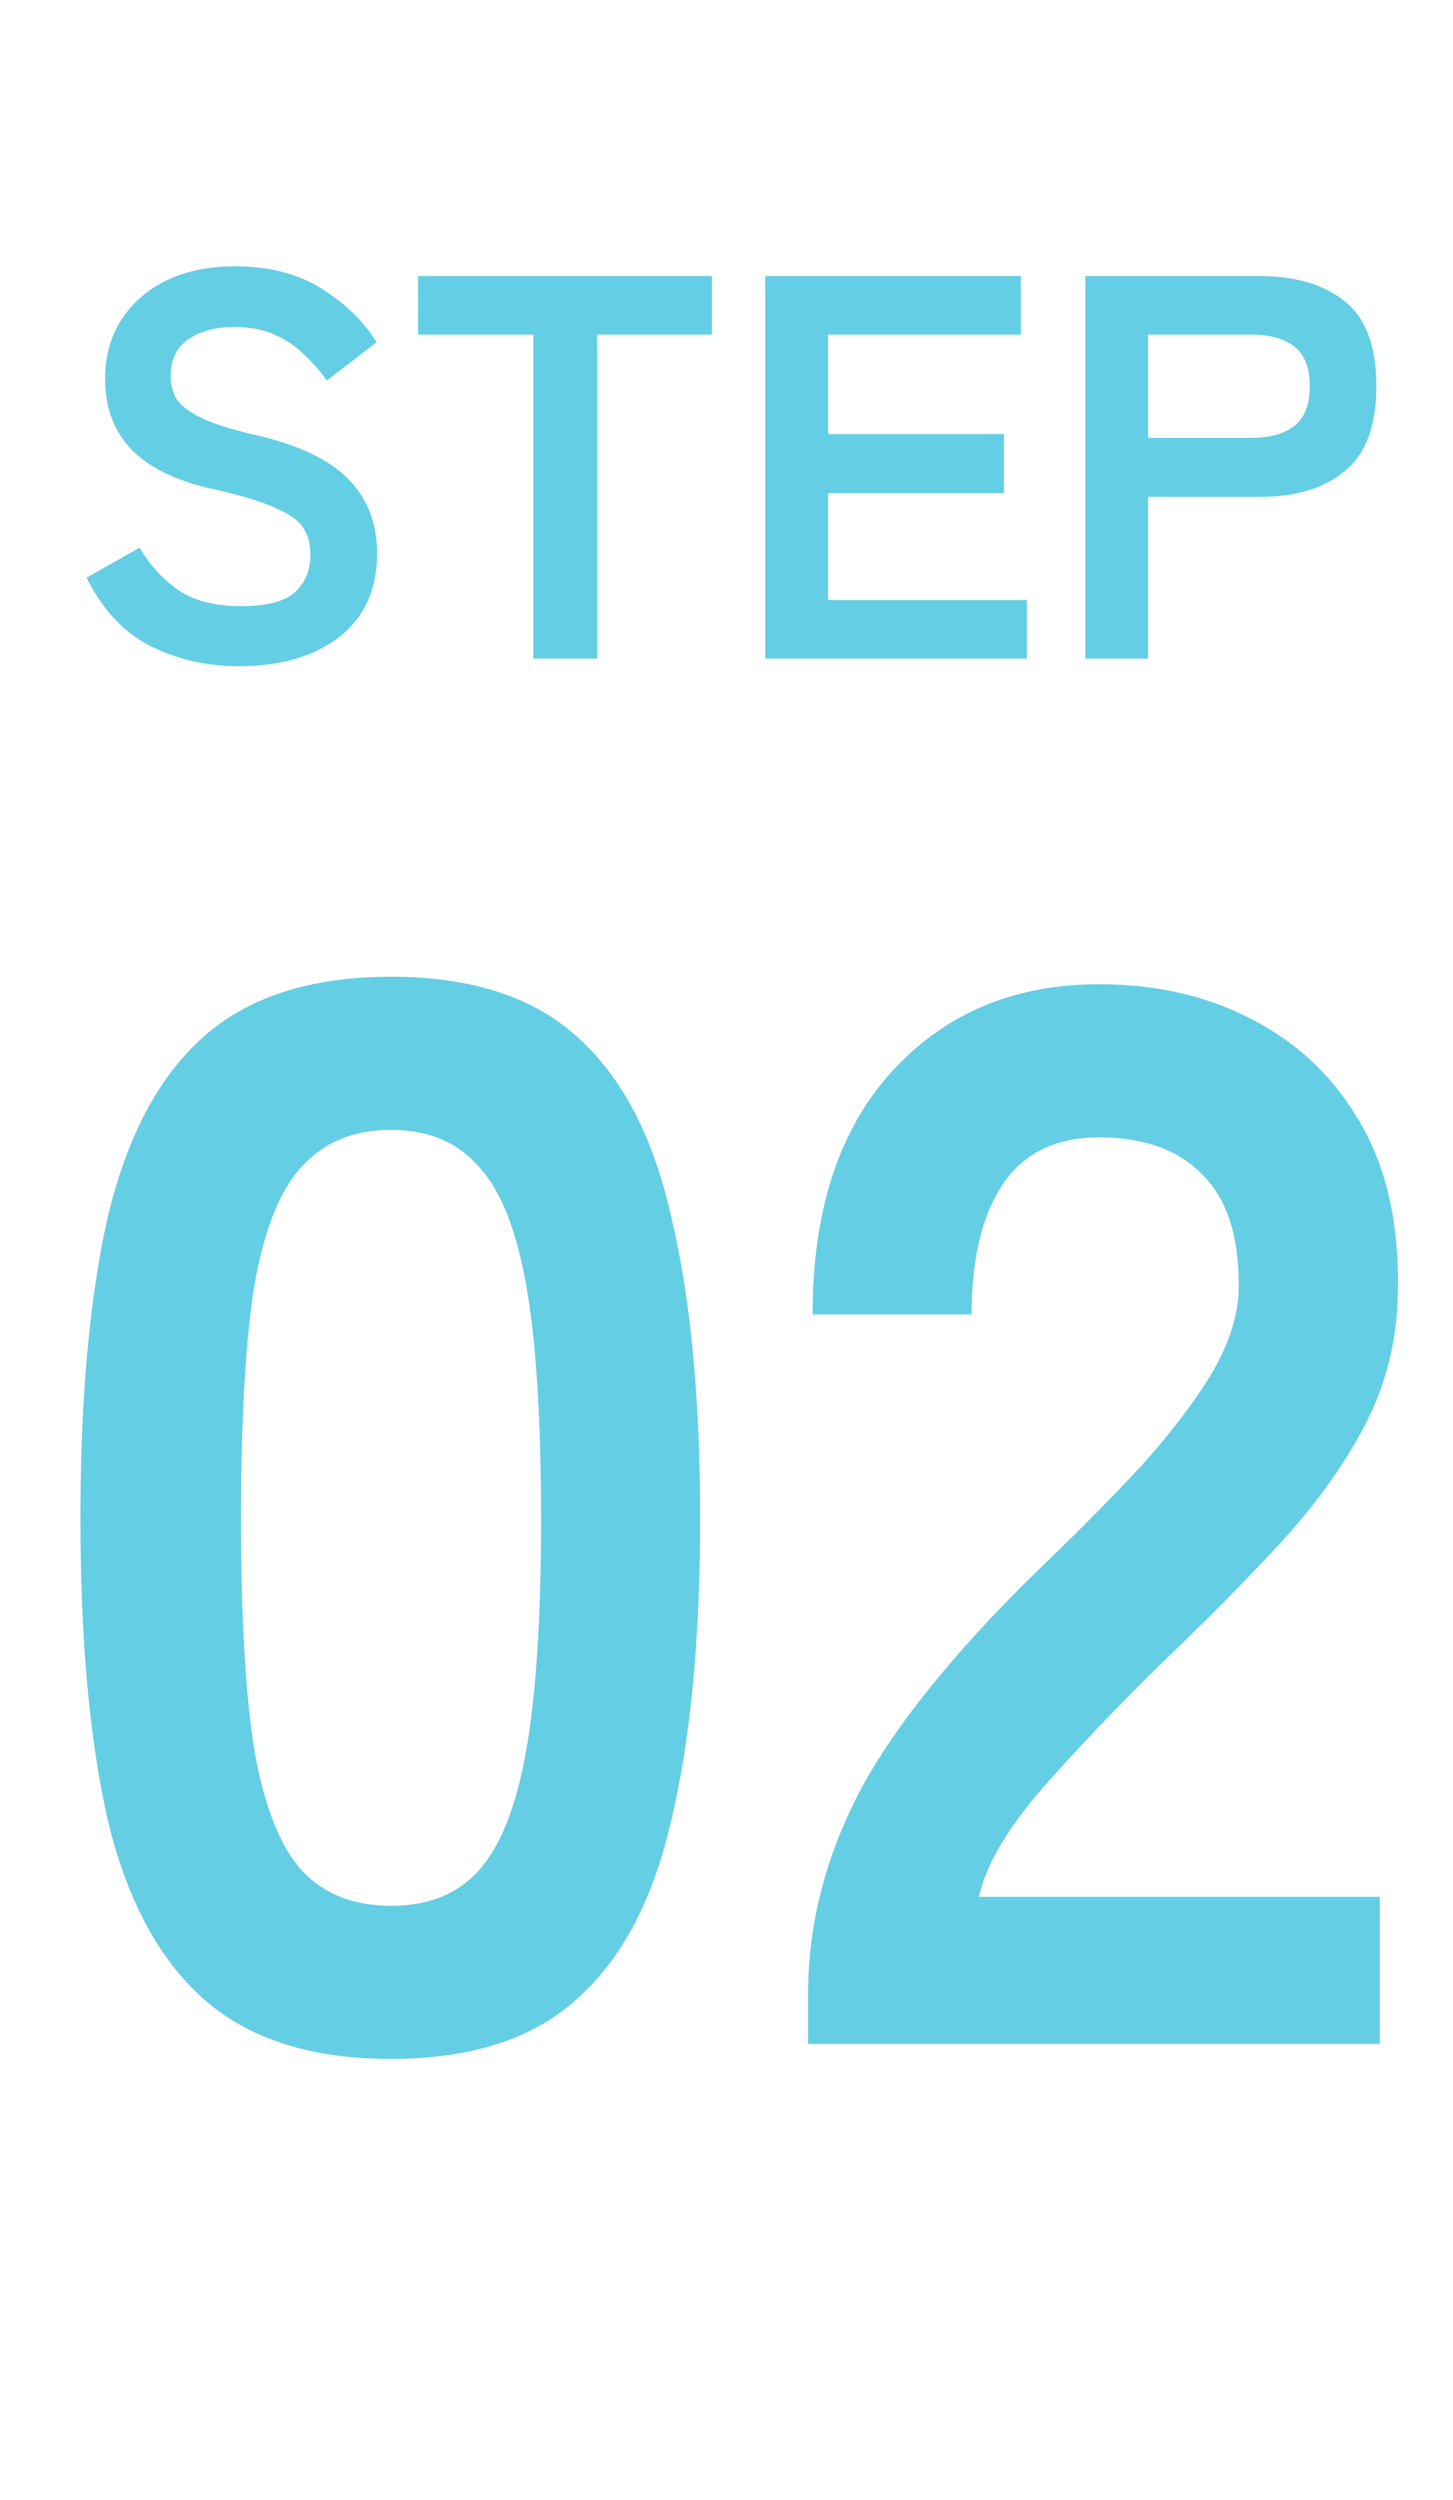
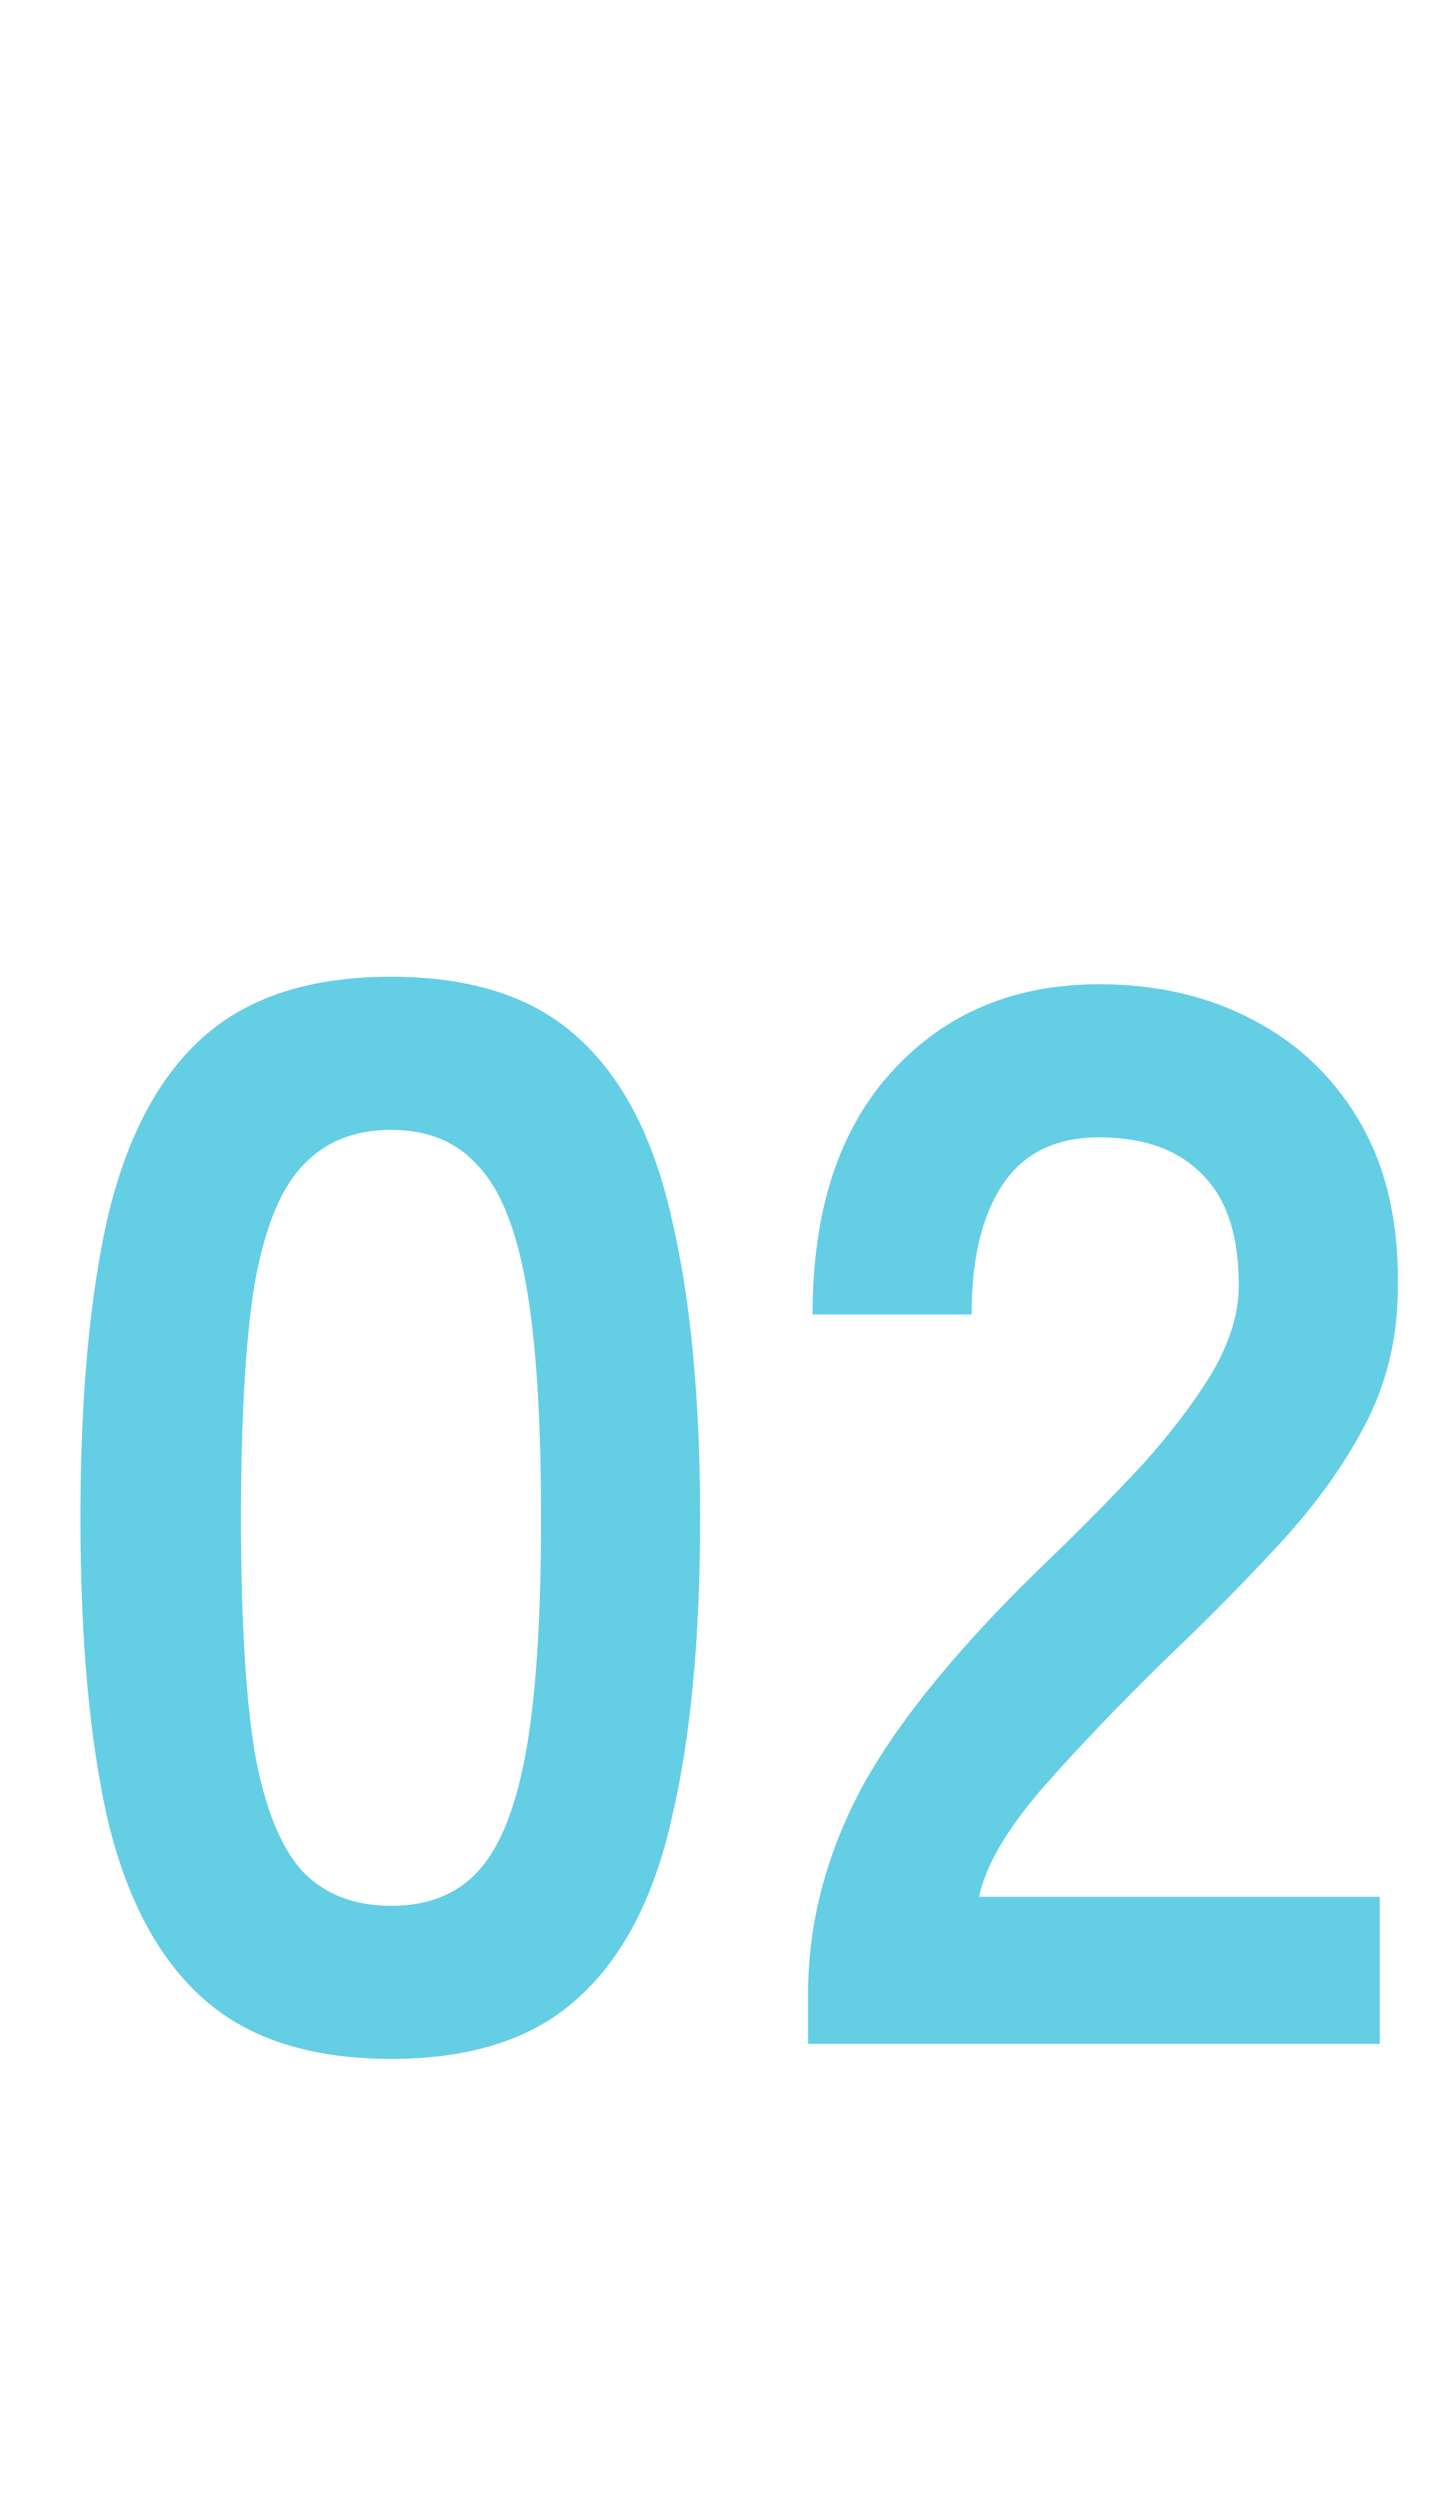
<svg xmlns="http://www.w3.org/2000/svg" width="50" height="86" viewBox="0 0 50 86" fill="none">
-   <path d="M8.221 22.918C7.118 22.918 6.104 22.686 5.176 22.223C4.262 21.759 3.529 20.976 2.978 19.874L4.801 18.84C5.176 19.466 5.634 19.961 6.173 20.325C6.711 20.675 7.419 20.851 8.296 20.851C9.173 20.851 9.787 20.694 10.138 20.381C10.501 20.055 10.683 19.617 10.683 19.065C10.683 18.715 10.602 18.414 10.439 18.163C10.288 17.913 9.963 17.681 9.461 17.468C8.973 17.242 8.215 17.017 7.187 16.791C5.972 16.503 5.07 16.046 4.481 15.419C3.905 14.793 3.617 13.997 3.617 13.033C3.617 12.268 3.798 11.598 4.162 11.022C4.537 10.433 5.057 9.976 5.721 9.65C6.398 9.324 7.187 9.161 8.089 9.161C9.28 9.161 10.282 9.424 11.097 9.95C11.911 10.464 12.531 11.072 12.957 11.774L11.247 13.089C11.034 12.788 10.783 12.5 10.495 12.225C10.207 11.936 9.869 11.705 9.48 11.529C9.092 11.341 8.622 11.247 8.071 11.247C7.419 11.247 6.887 11.391 6.473 11.68C6.072 11.955 5.872 12.375 5.872 12.939C5.872 13.189 5.928 13.434 6.041 13.672C6.166 13.897 6.429 14.116 6.83 14.329C7.244 14.542 7.877 14.749 8.728 14.95C10.232 15.288 11.316 15.795 11.98 16.472C12.644 17.148 12.976 18 12.976 19.028C12.976 20.281 12.537 21.245 11.66 21.922C10.796 22.586 9.649 22.918 8.221 22.918ZM18.351 22.655V11.51H14.386V9.499H24.497V11.51H20.55V22.655H18.351ZM26.334 22.655V9.499H35.13V11.51H28.496V14.931H34.547V16.96H28.496V20.644H35.337V22.655H26.334ZM37.346 22.655V9.499H43.36C44.588 9.499 45.559 9.788 46.273 10.364C47 10.94 47.363 11.911 47.363 13.277C47.363 14.643 47 15.62 46.273 16.209C45.559 16.798 44.588 17.092 43.36 17.092H39.508V22.655H37.346ZM39.508 15.062H43.06C43.699 15.062 44.193 14.925 44.544 14.649C44.895 14.373 45.071 13.916 45.071 13.277C45.071 12.65 44.895 12.2 44.544 11.924C44.193 11.648 43.699 11.51 43.06 11.51H39.508V15.062Z" fill="#64CEE5" />
  <path d="M13.456 70.826C10.702 70.826 8.551 70.138 7.002 68.761C5.453 67.384 4.352 65.319 3.698 62.566C3.078 59.812 2.768 56.37 2.768 52.239C2.768 48.109 3.078 44.667 3.698 41.913C4.352 39.125 5.453 37.042 7.002 35.666C8.551 34.289 10.702 33.6 13.456 33.6C16.21 33.6 18.344 34.289 19.858 35.666C21.407 37.042 22.491 39.125 23.111 41.913C23.765 44.667 24.092 48.109 24.092 52.239C24.092 56.37 23.765 59.812 23.111 62.566C22.491 65.319 21.407 67.384 19.858 68.761C18.344 70.138 16.21 70.826 13.456 70.826ZM13.456 65.56C14.729 65.56 15.728 65.164 16.451 64.373C17.208 63.547 17.759 62.17 18.103 60.242C18.447 58.315 18.619 55.647 18.619 52.239C18.619 48.797 18.447 46.112 18.103 44.185C17.759 42.257 17.208 40.898 16.451 40.106C15.728 39.28 14.729 38.867 13.456 38.867C12.182 38.867 11.167 39.28 10.41 40.106C9.652 40.898 9.102 42.257 8.758 44.185C8.448 46.112 8.293 48.797 8.293 52.239C8.293 55.647 8.448 58.315 8.758 60.242C9.102 62.17 9.652 63.547 10.41 64.373C11.167 65.164 12.182 65.56 13.456 65.56ZM27.807 70.31V68.606C27.807 66.128 28.444 63.719 29.717 61.378C31.025 59.037 33.194 56.421 36.223 53.53C37.29 52.497 38.305 51.465 39.269 50.432C40.233 49.365 41.025 48.332 41.644 47.334C42.264 46.302 42.591 45.321 42.625 44.391C42.66 42.601 42.247 41.276 41.386 40.416C40.56 39.555 39.373 39.125 37.824 39.125C36.343 39.125 35.242 39.658 34.519 40.725C33.796 41.792 33.435 43.29 33.435 45.217H27.962C27.962 41.638 28.874 38.849 30.698 36.853C32.523 34.857 34.898 33.858 37.824 33.858C39.82 33.858 41.593 34.272 43.142 35.098C44.725 35.924 45.964 37.128 46.859 38.712C47.754 40.295 48.167 42.24 48.098 44.546C48.064 46.164 47.685 47.661 46.962 49.038C46.239 50.415 45.276 51.757 44.071 53.065C42.901 54.339 41.558 55.699 40.044 57.144C38.46 58.693 37.049 60.173 35.81 61.584C34.605 62.996 33.9 64.218 33.693 65.25H47.479V70.31H27.807Z" fill="#64CEE5" />
</svg>